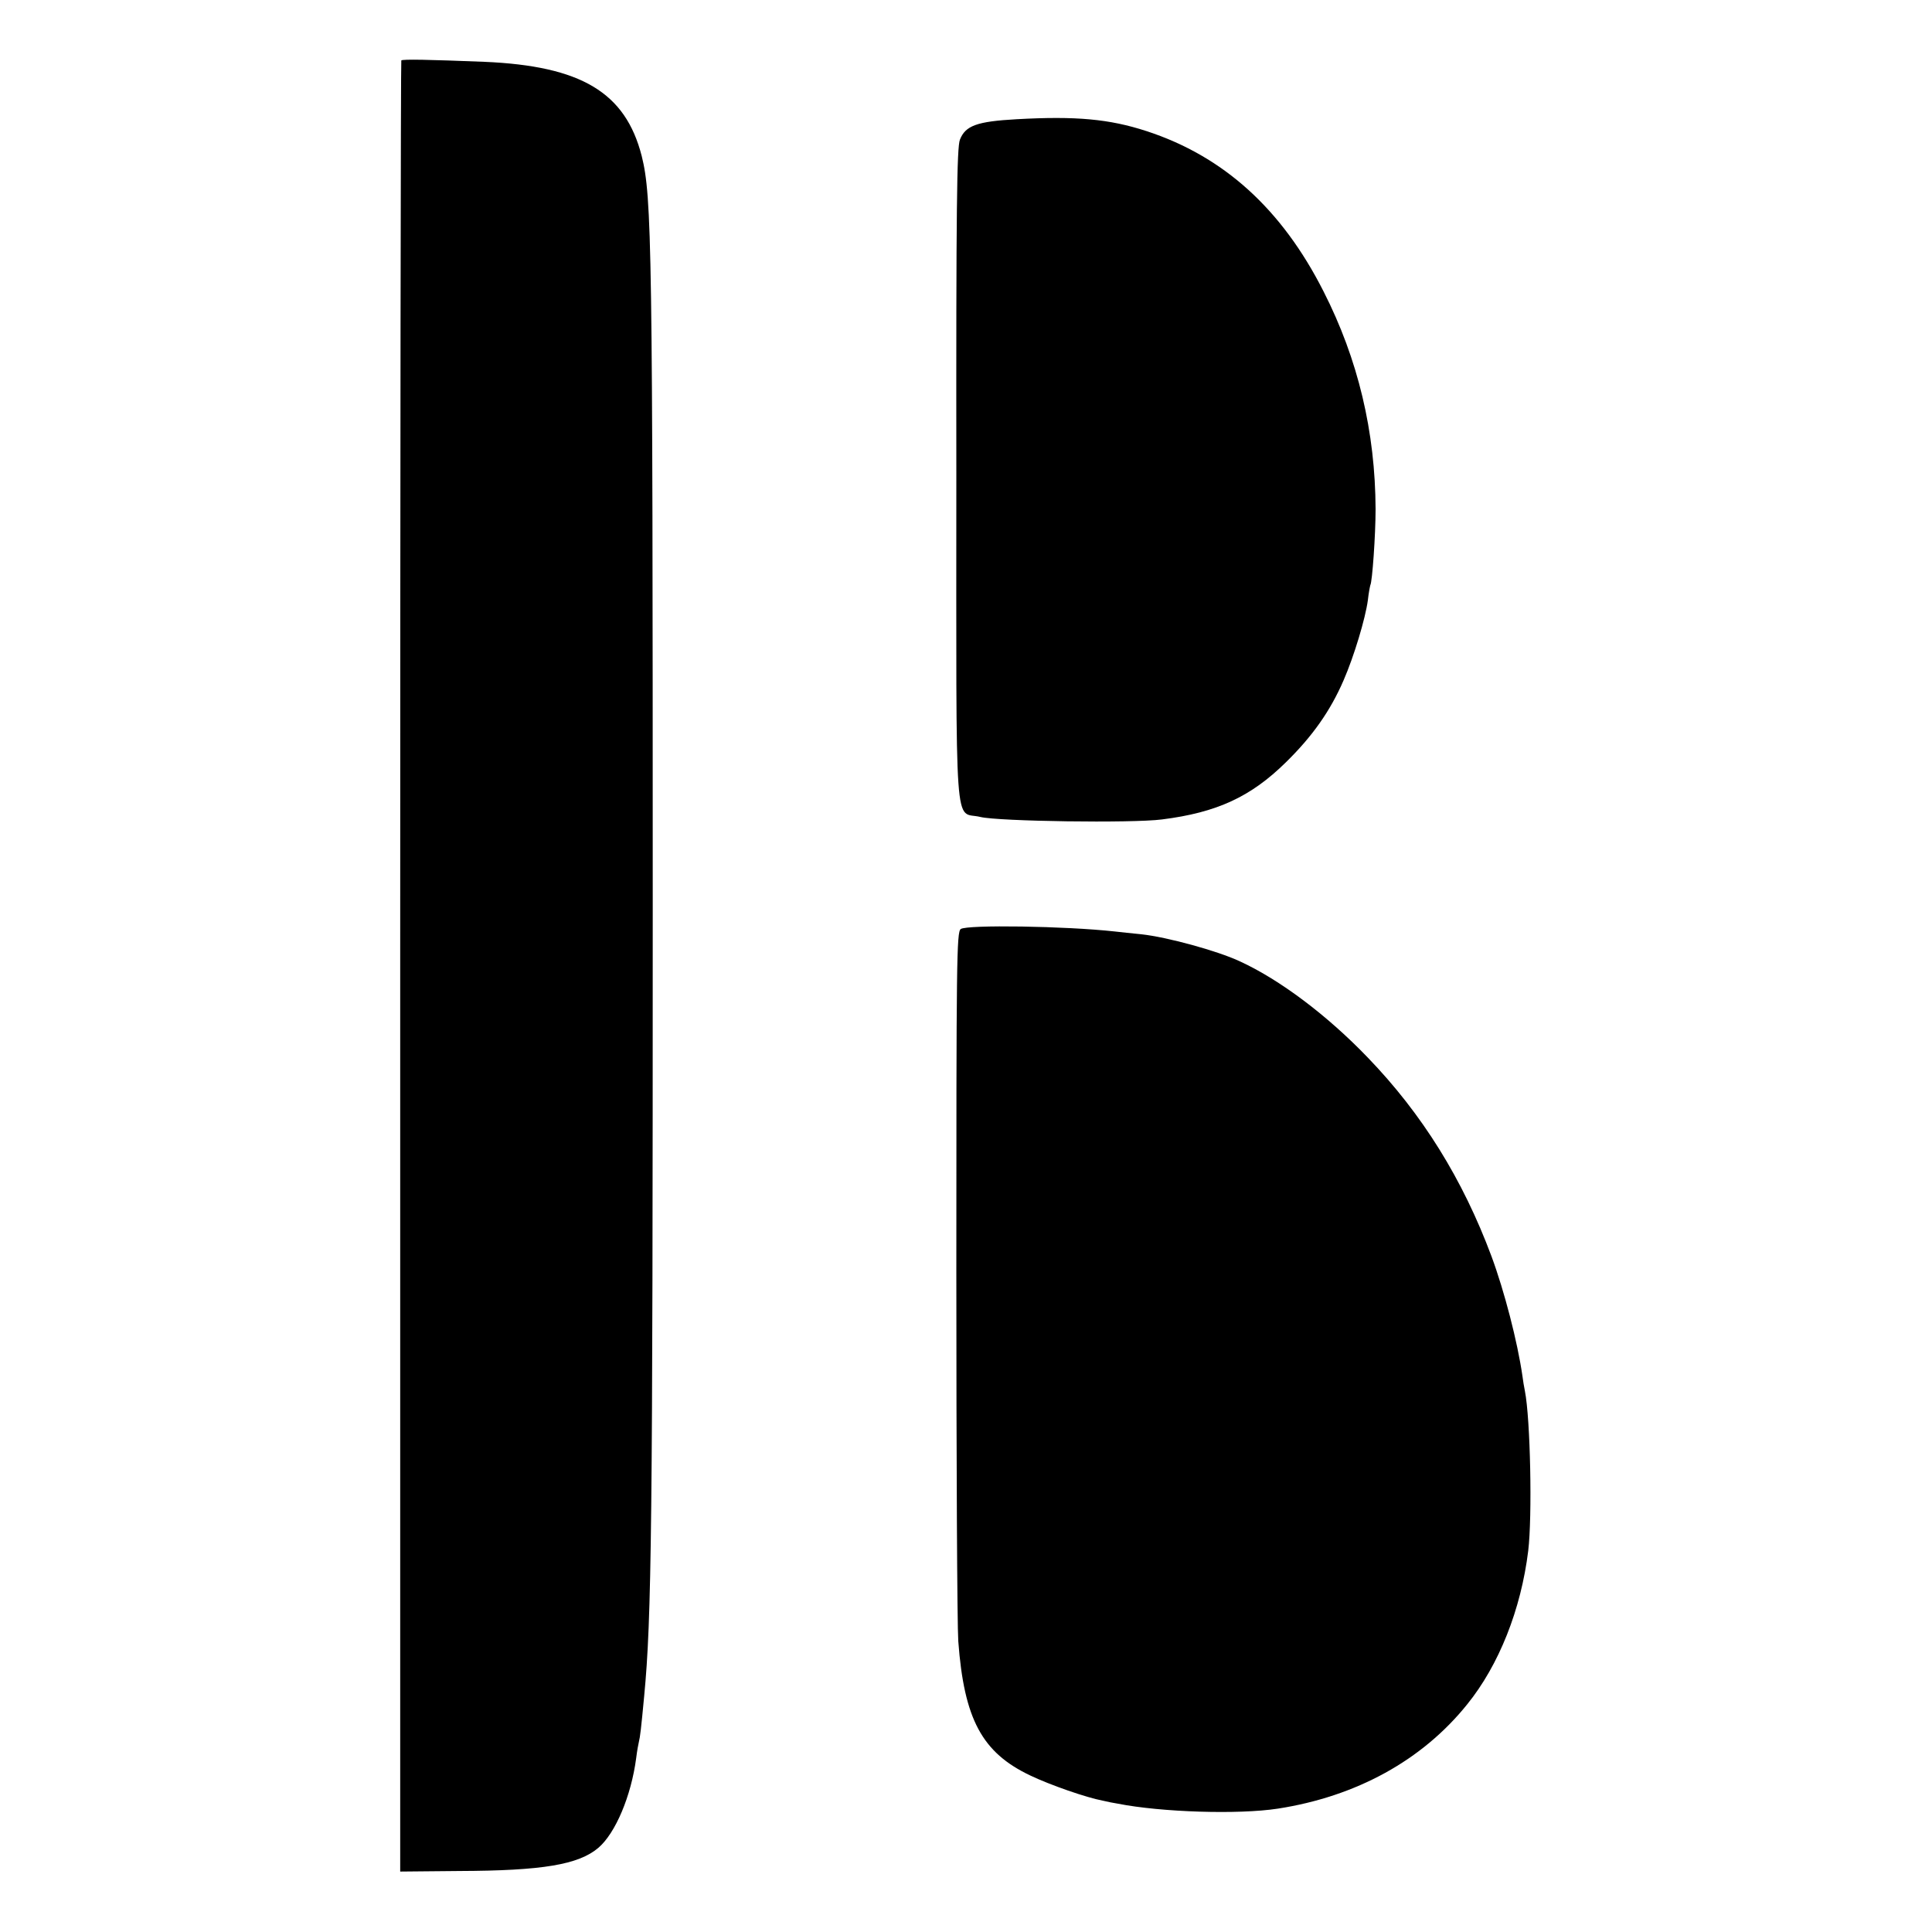
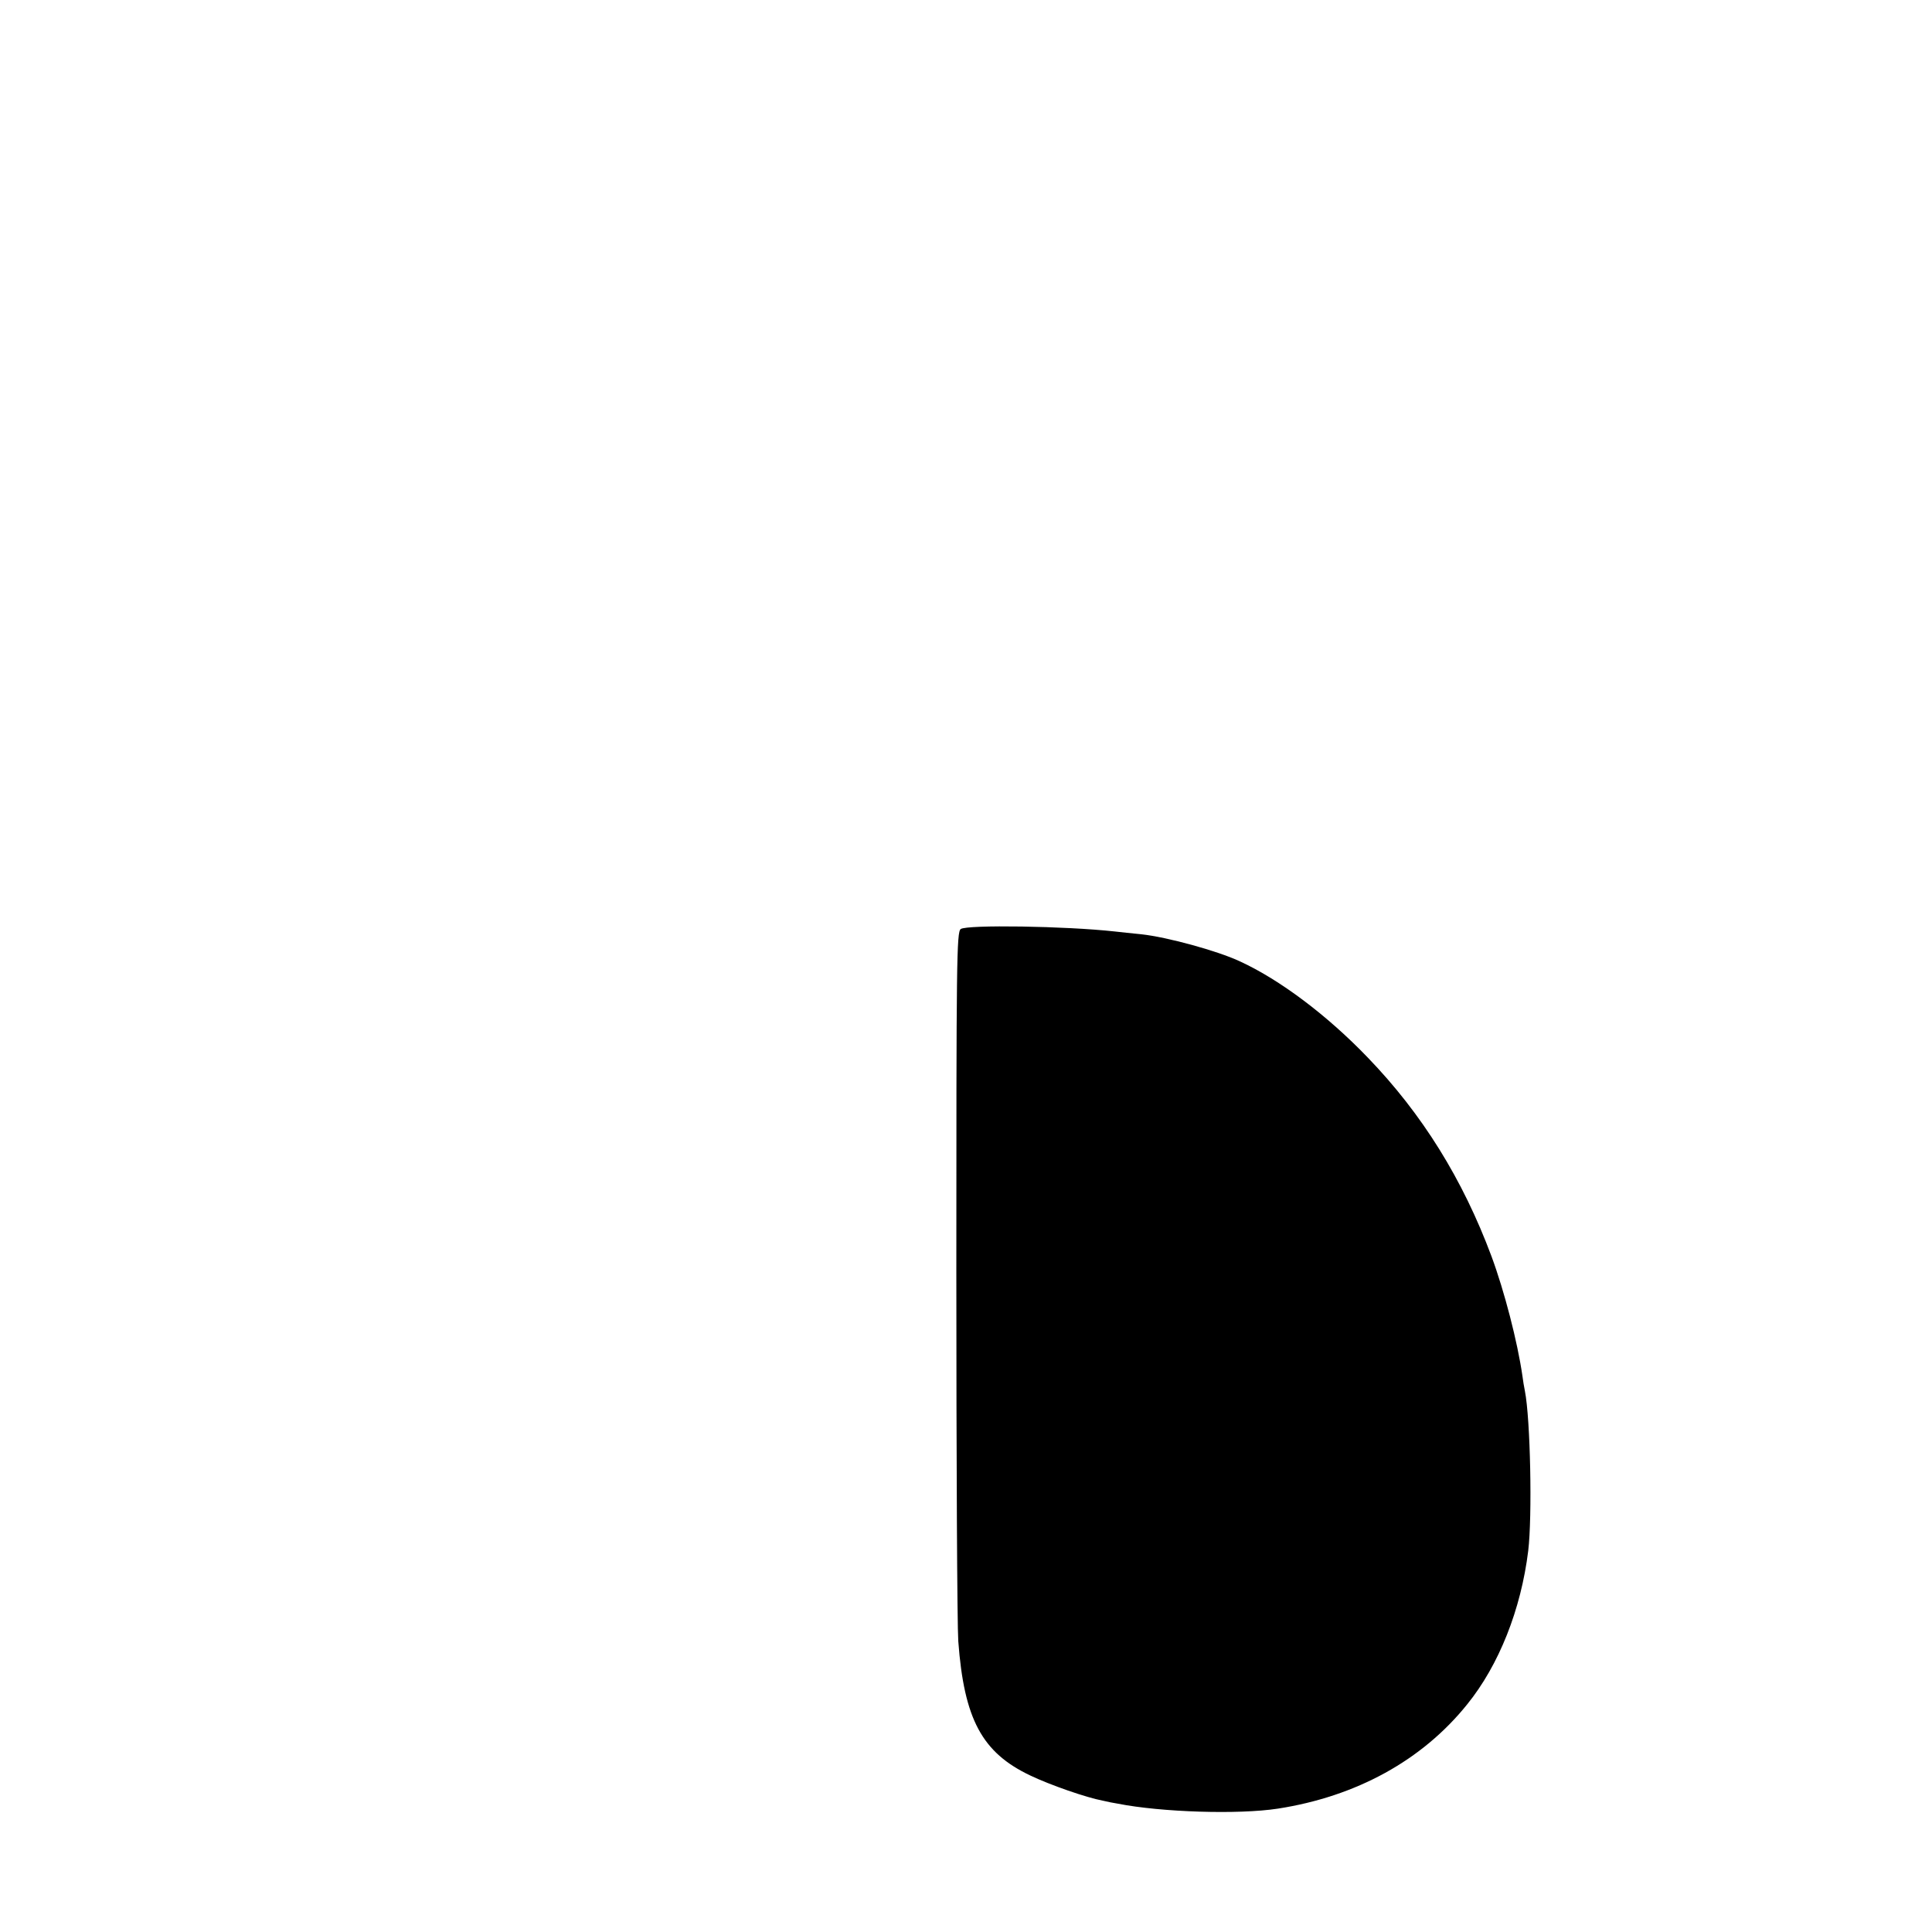
<svg xmlns="http://www.w3.org/2000/svg" version="1.0" width="700pt" height="700pt" viewBox="0 0 700 700" preserveAspectRatio="xMidYMid meet">
  <g transform="translate(0,700) scale(0.1,-0.1)" fill="#000000" stroke="none">
-     <path d="M1454 6781 c-2 -2 -4 -1480 -4 -3283 l0 -3279 213 2 c303 1 433 23 505 84 62 53 119 188 137 325 3 25 8 52 10 60 4 15 8 47 19 165 27 282 31 611 31 2865 0 2392 -3 2566 -40 2715 -59 230 -219 326 -570 341 -202 8 -296 10 -301 5z" />
-     <path d="M3683 6568 c-143 -8 -185 -23 -205 -74 -11 -28 -14 -240 -13 -1218 0 -1343 -9 -1212 87 -1236 66 -16 550 -23 658 -9 199 25 322 82 449 207 96 94 161 186 209 297 38 87 79 224 88 290 3 28 8 52 9 55 7 12 19 181 19 275 -1 280 -63 543 -189 790 -151 298 -362 489 -641 580 -135 44 -256 55 -471 43z" />
+     <path d="M3683 6568 z" />
    <path d="M3481 3634 c-15 -11 -16 -112 -16 -1243 0 -677 3 -1279 7 -1337 21 -283 86 -404 261 -487 71 -34 203 -80 262 -91 17 -4 41 -9 55 -11 157 -31 437 -40 580 -18 284 44 523 175 686 378 115 142 195 344 221 556 15 124 8 478 -12 579 -3 14 -7 39 -9 55 -18 124 -65 306 -112 433 -104 279 -251 516 -449 721 -147 153 -319 282 -463 348 -81 38 -264 88 -357 98 -33 3 -76 8 -95 10 -181 20 -536 25 -559 9z" />
  </g>
</svg>